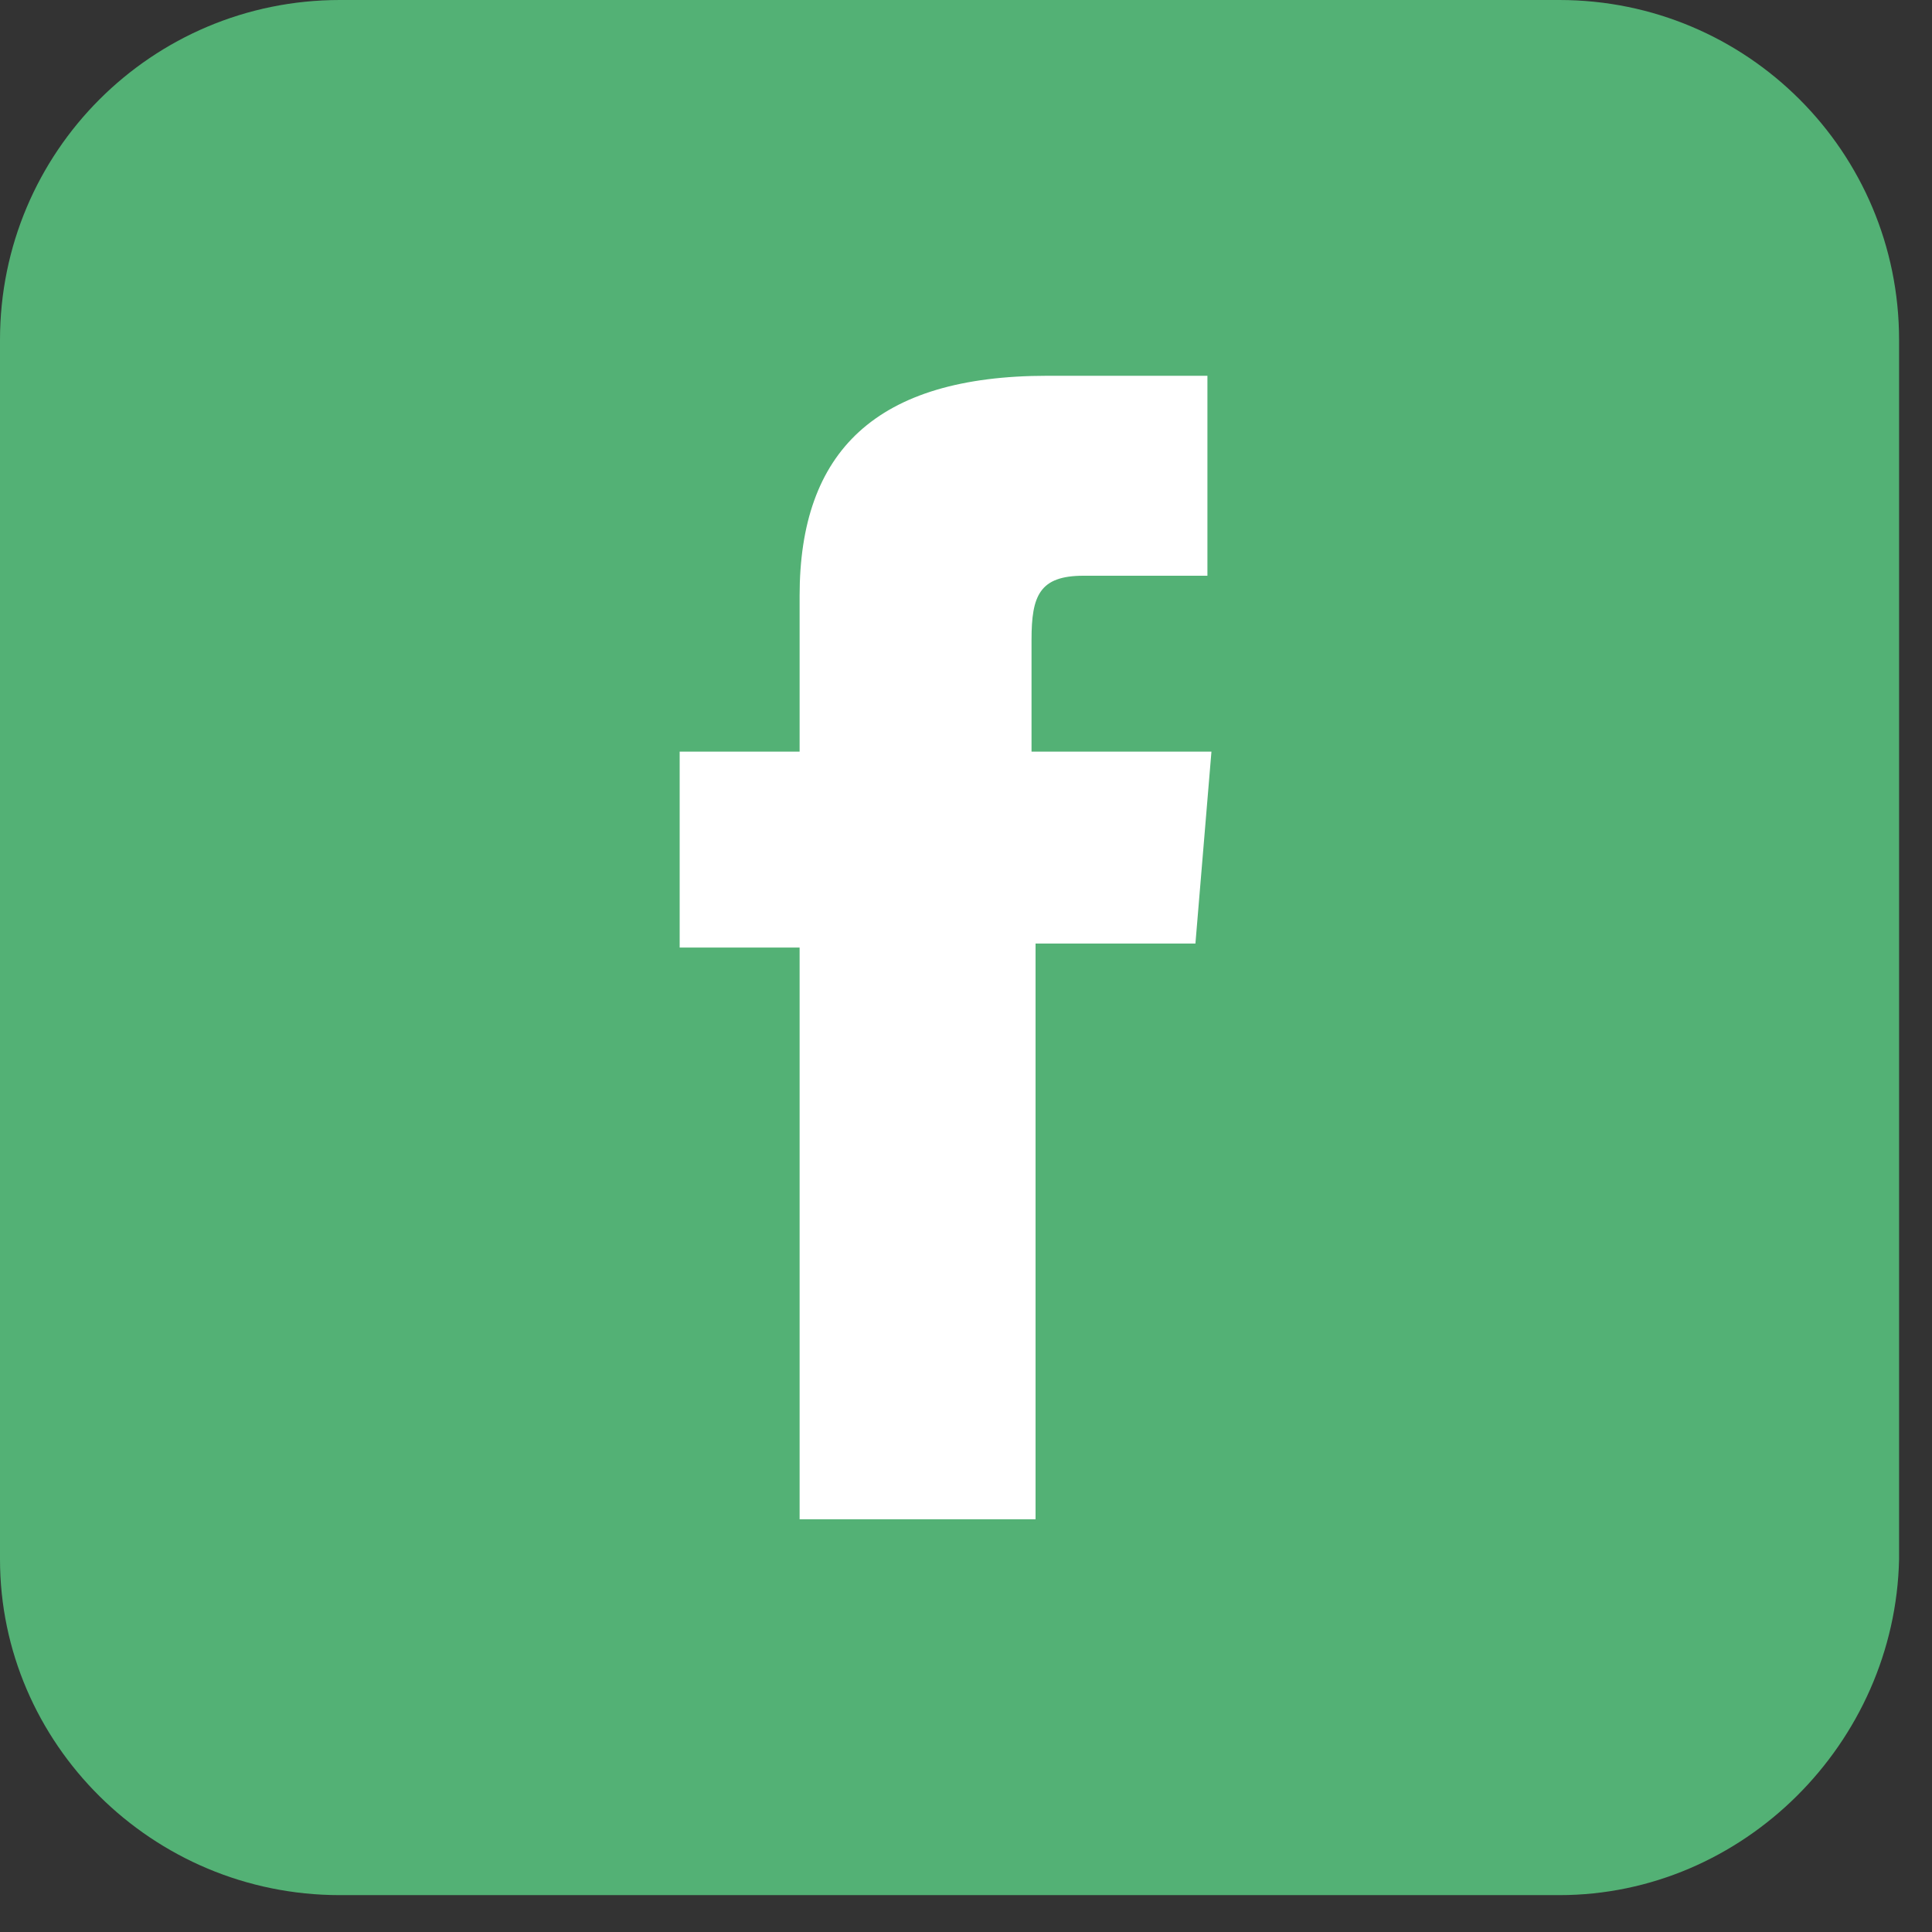
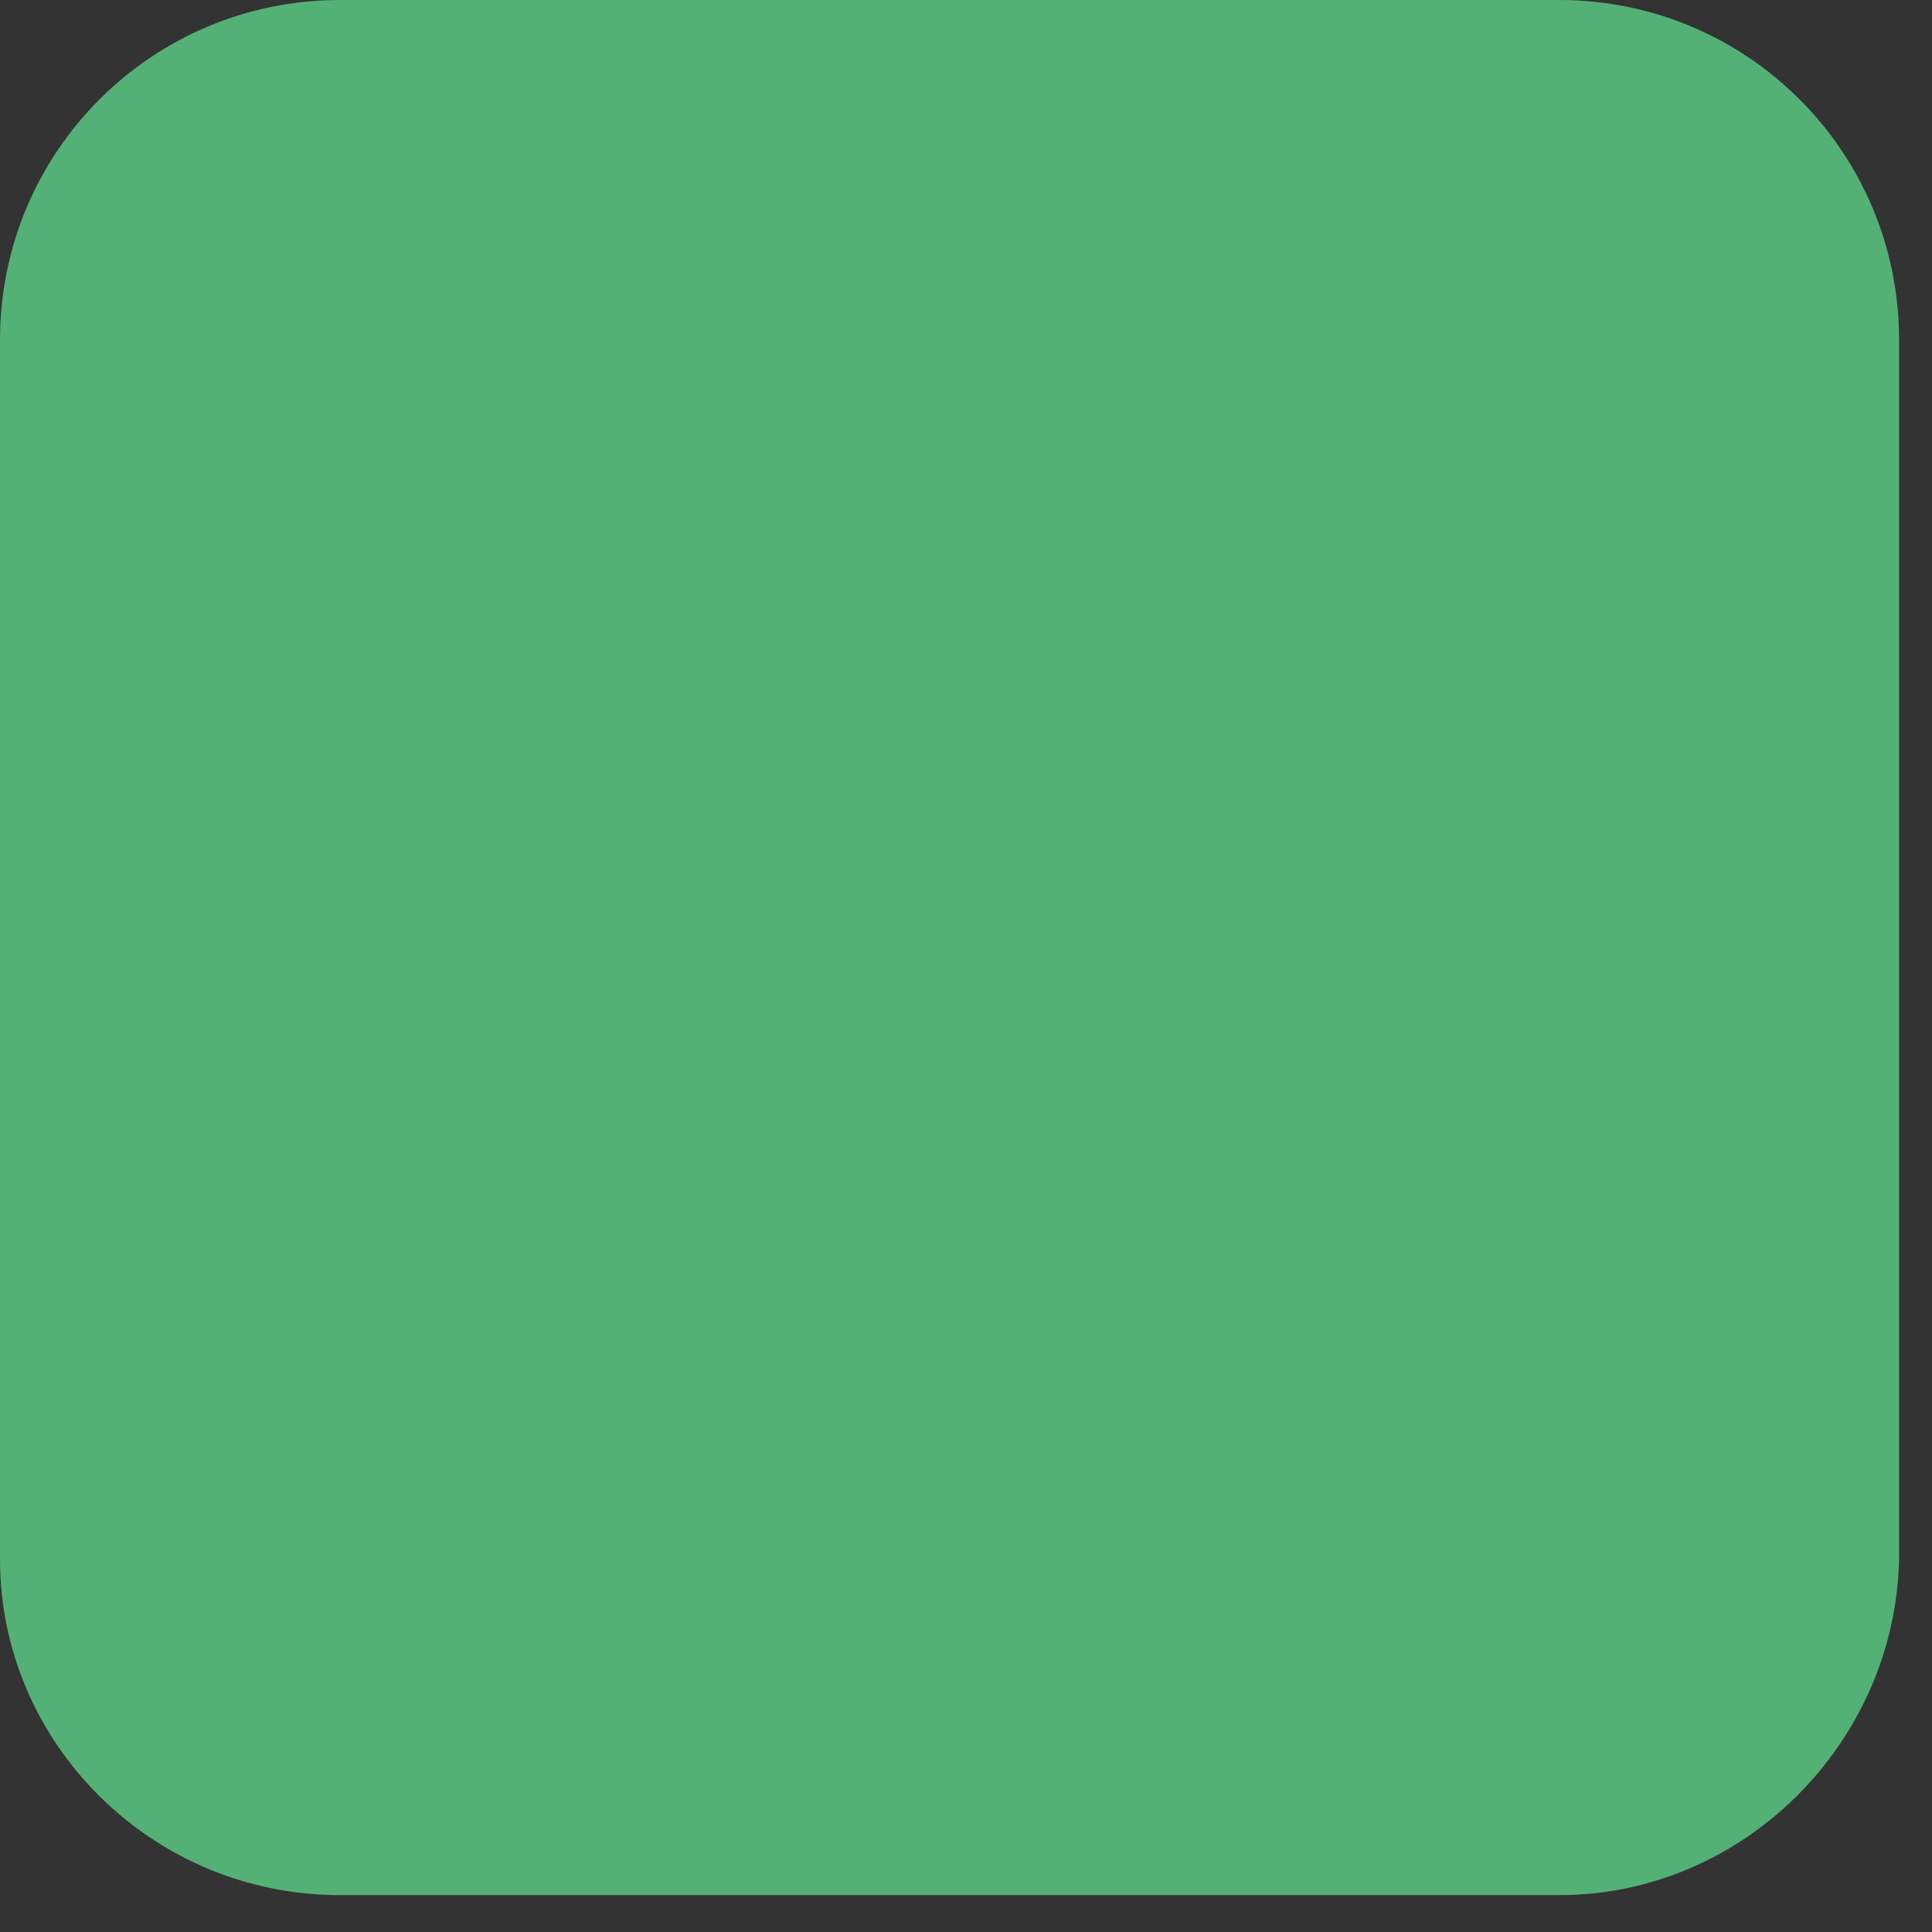
<svg xmlns="http://www.w3.org/2000/svg" width="24" height="24" viewBox="0 0 24 24" fill="none">
  <rect x="0" y="0" width="24" height="24" fill="#333333" stroke="none" />
  <path d="M19.37 23.542H4.222C1.887 23.542 0 21.654 0 19.37V4.222C0 1.887 1.887 0 4.222 0H19.37C21.704 0 23.591 1.887 23.591 4.222V19.37C23.542 21.654 21.654 23.542 19.37 23.542Z" fill="#53B175" />
-   <path d="M9.983 18.873H12.864V11.721H14.85L15.049 9.337H12.814C12.814 9.337 12.814 8.443 12.814 7.946C12.814 7.4 12.913 7.152 13.46 7.152C13.906 7.152 14.999 7.152 14.999 7.152V4.668C14.999 4.668 13.36 4.668 13.012 4.668C10.877 4.668 9.933 5.612 9.933 7.4C9.933 8.989 9.933 9.337 9.933 9.337H8.443V11.771H9.933V18.873H9.983Z" fill="white" />
</svg>